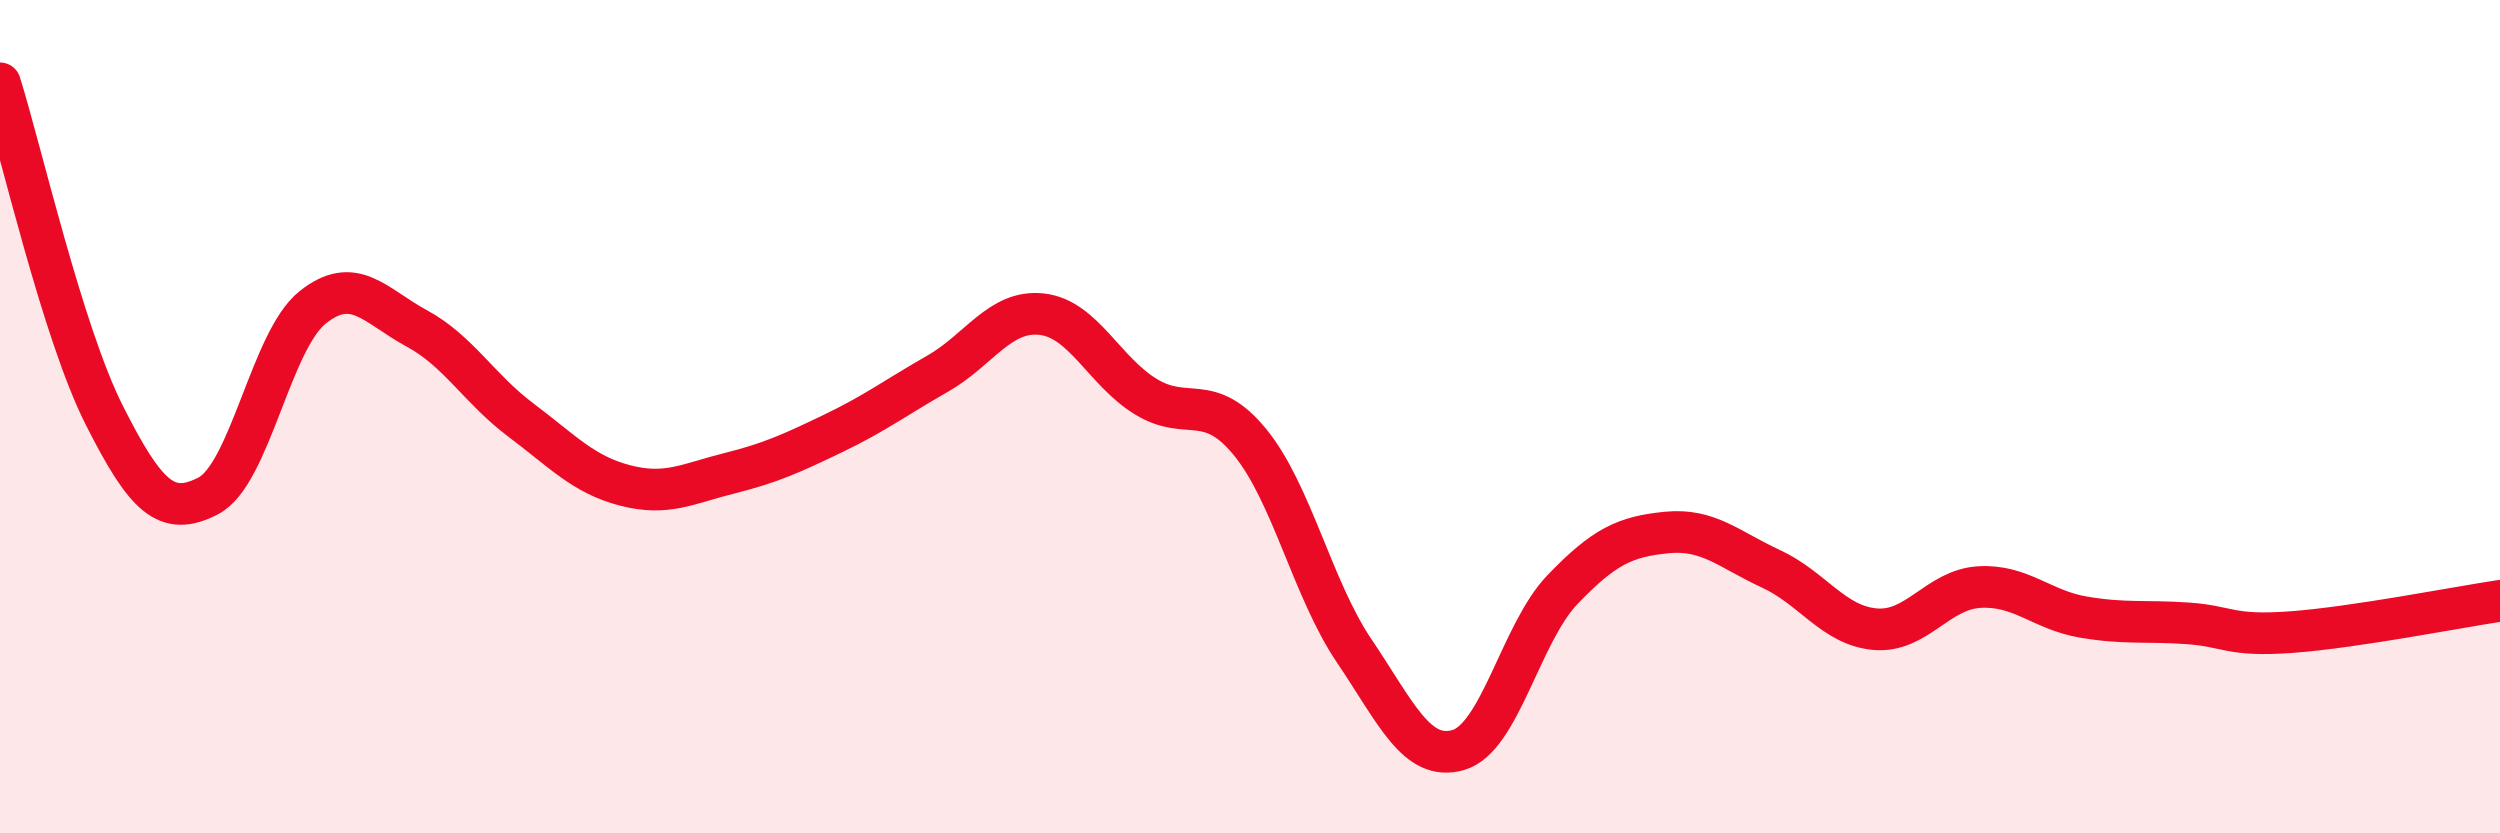
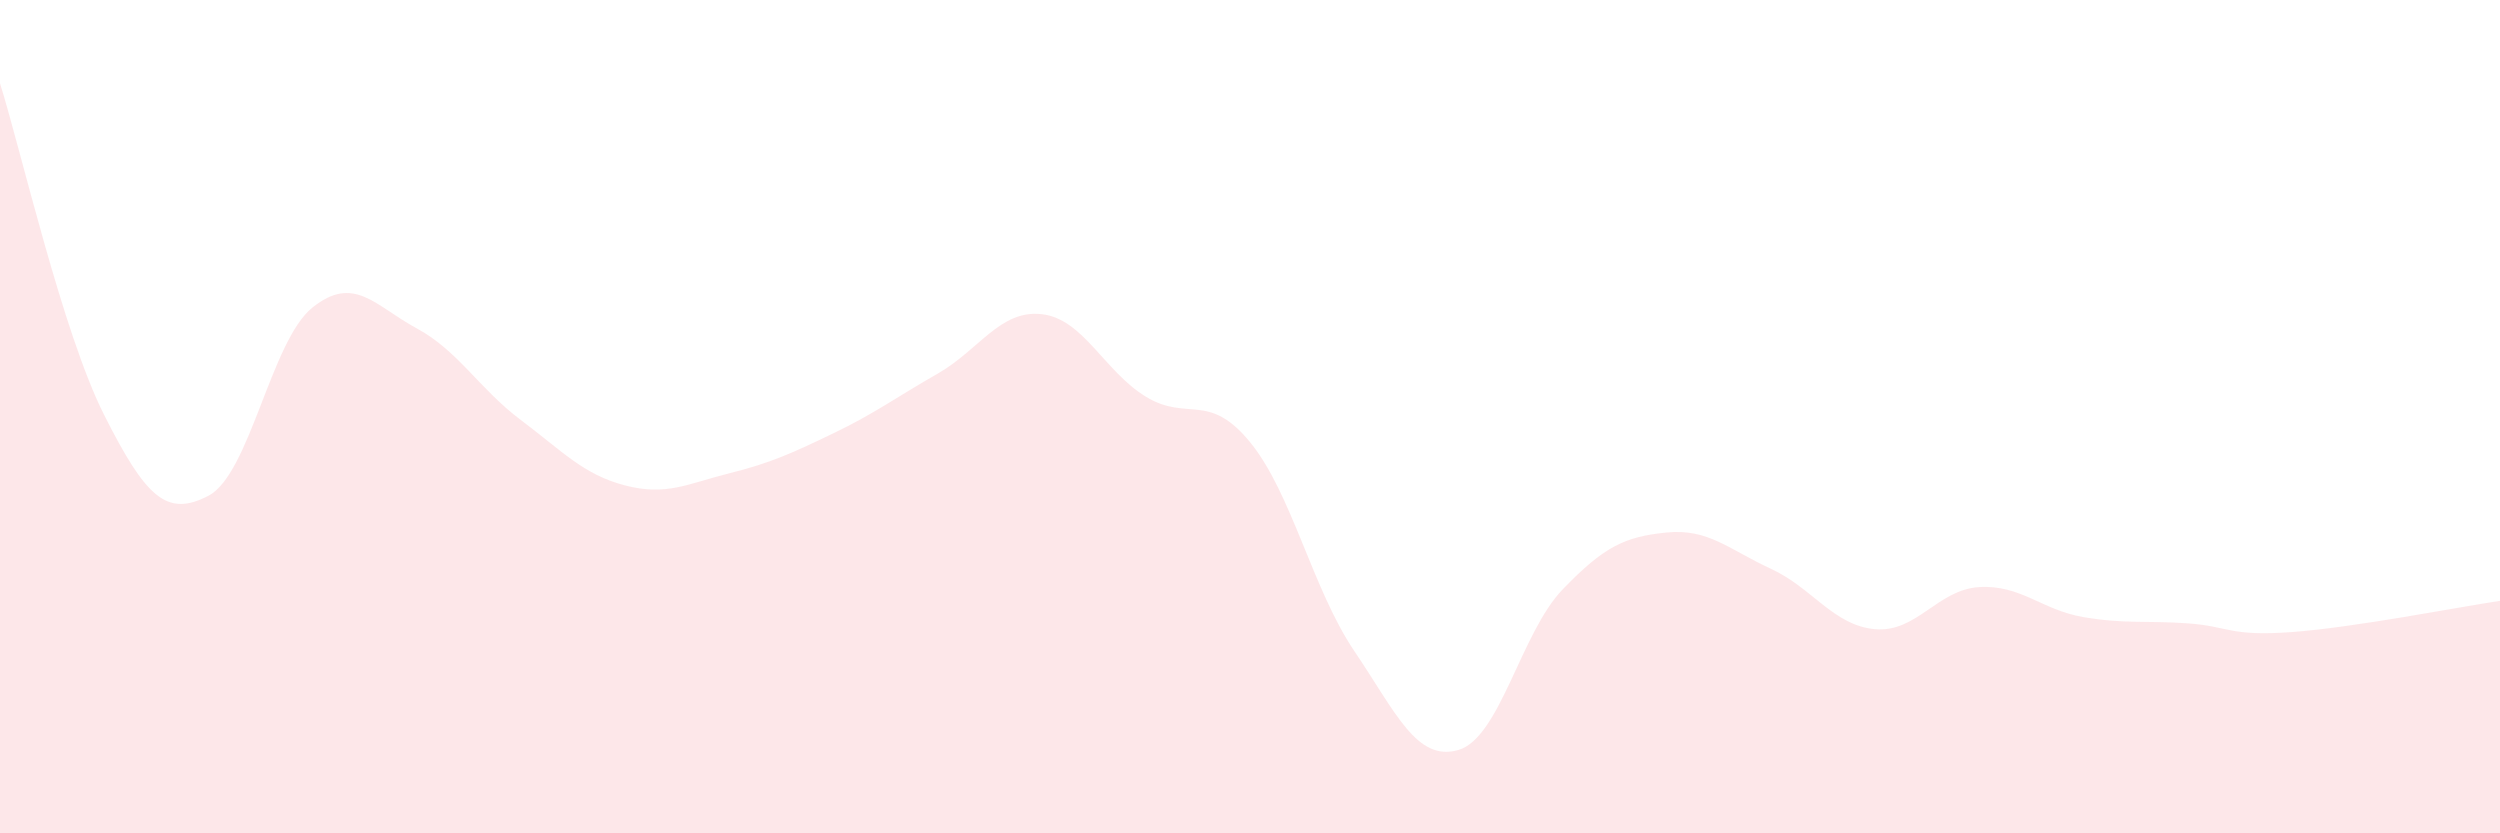
<svg xmlns="http://www.w3.org/2000/svg" width="60" height="20" viewBox="0 0 60 20">
  <path d="M 0,2 C 0.5,3.59 1.5,7.98 2.5,9.96 C 3.5,11.94 4,12.42 5,11.9 C 6,11.38 6.5,8.18 7.5,7.38 C 8.5,6.58 9,7.34 10,7.88 C 11,8.42 11.5,9.33 12.5,10.08 C 13.5,10.83 14,11.39 15,11.65 C 16,11.91 16.5,11.61 17.5,11.36 C 18.5,11.11 19,10.88 20,10.4 C 21,9.92 21.5,9.54 22.5,8.97 C 23.5,8.4 24,7.43 25,7.54 C 26,7.65 26.5,8.91 27.5,9.52 C 28.5,10.13 29,9.39 30,10.61 C 31,11.83 31.5,14.14 32.5,15.62 C 33.5,17.1 34,18.29 35,18 C 36,17.71 36.5,15.19 37.5,14.15 C 38.5,13.11 39,12.88 40,12.78 C 41,12.68 41.5,13.19 42.5,13.65 C 43.5,14.11 44,15.01 45,15.1 C 46,15.19 46.5,14.15 47.5,14.09 C 48.5,14.03 49,14.64 50,14.81 C 51,14.98 51.5,14.89 52.5,14.96 C 53.5,15.03 53.5,15.28 55,15.17 C 56.5,15.06 59,14.57 60,14.42L60 20L0 20Z" fill="#EB0A25" opacity="0.1" stroke-linecap="round" stroke-linejoin="round" />
-   <path d="M 0,2 C 0.5,3.59 1.5,7.98 2.5,9.96 C 3.5,11.94 4,12.42 5,11.9 C 6,11.38 6.5,8.18 7.5,7.38 C 8.5,6.58 9,7.34 10,7.88 C 11,8.42 11.5,9.33 12.5,10.08 C 13.5,10.83 14,11.39 15,11.65 C 16,11.91 16.5,11.61 17.5,11.36 C 18.5,11.11 19,10.88 20,10.4 C 21,9.92 21.5,9.54 22.5,8.97 C 23.5,8.4 24,7.43 25,7.54 C 26,7.65 26.5,8.91 27.5,9.52 C 28.5,10.13 29,9.39 30,10.61 C 31,11.83 31.5,14.14 32.5,15.62 C 33.5,17.1 34,18.29 35,18 C 36,17.71 36.5,15.19 37.5,14.15 C 38.5,13.11 39,12.88 40,12.78 C 41,12.68 41.5,13.19 42.5,13.65 C 43.5,14.11 44,15.01 45,15.1 C 46,15.19 46.5,14.15 47.5,14.09 C 48.5,14.03 49,14.64 50,14.81 C 51,14.98 51.5,14.89 52.5,14.96 C 53.5,15.03 53.5,15.28 55,15.17 C 56.5,15.06 59,14.57 60,14.42" stroke="#EB0A25" stroke-width="1" fill="none" stroke-linecap="round" stroke-linejoin="round" />
</svg>